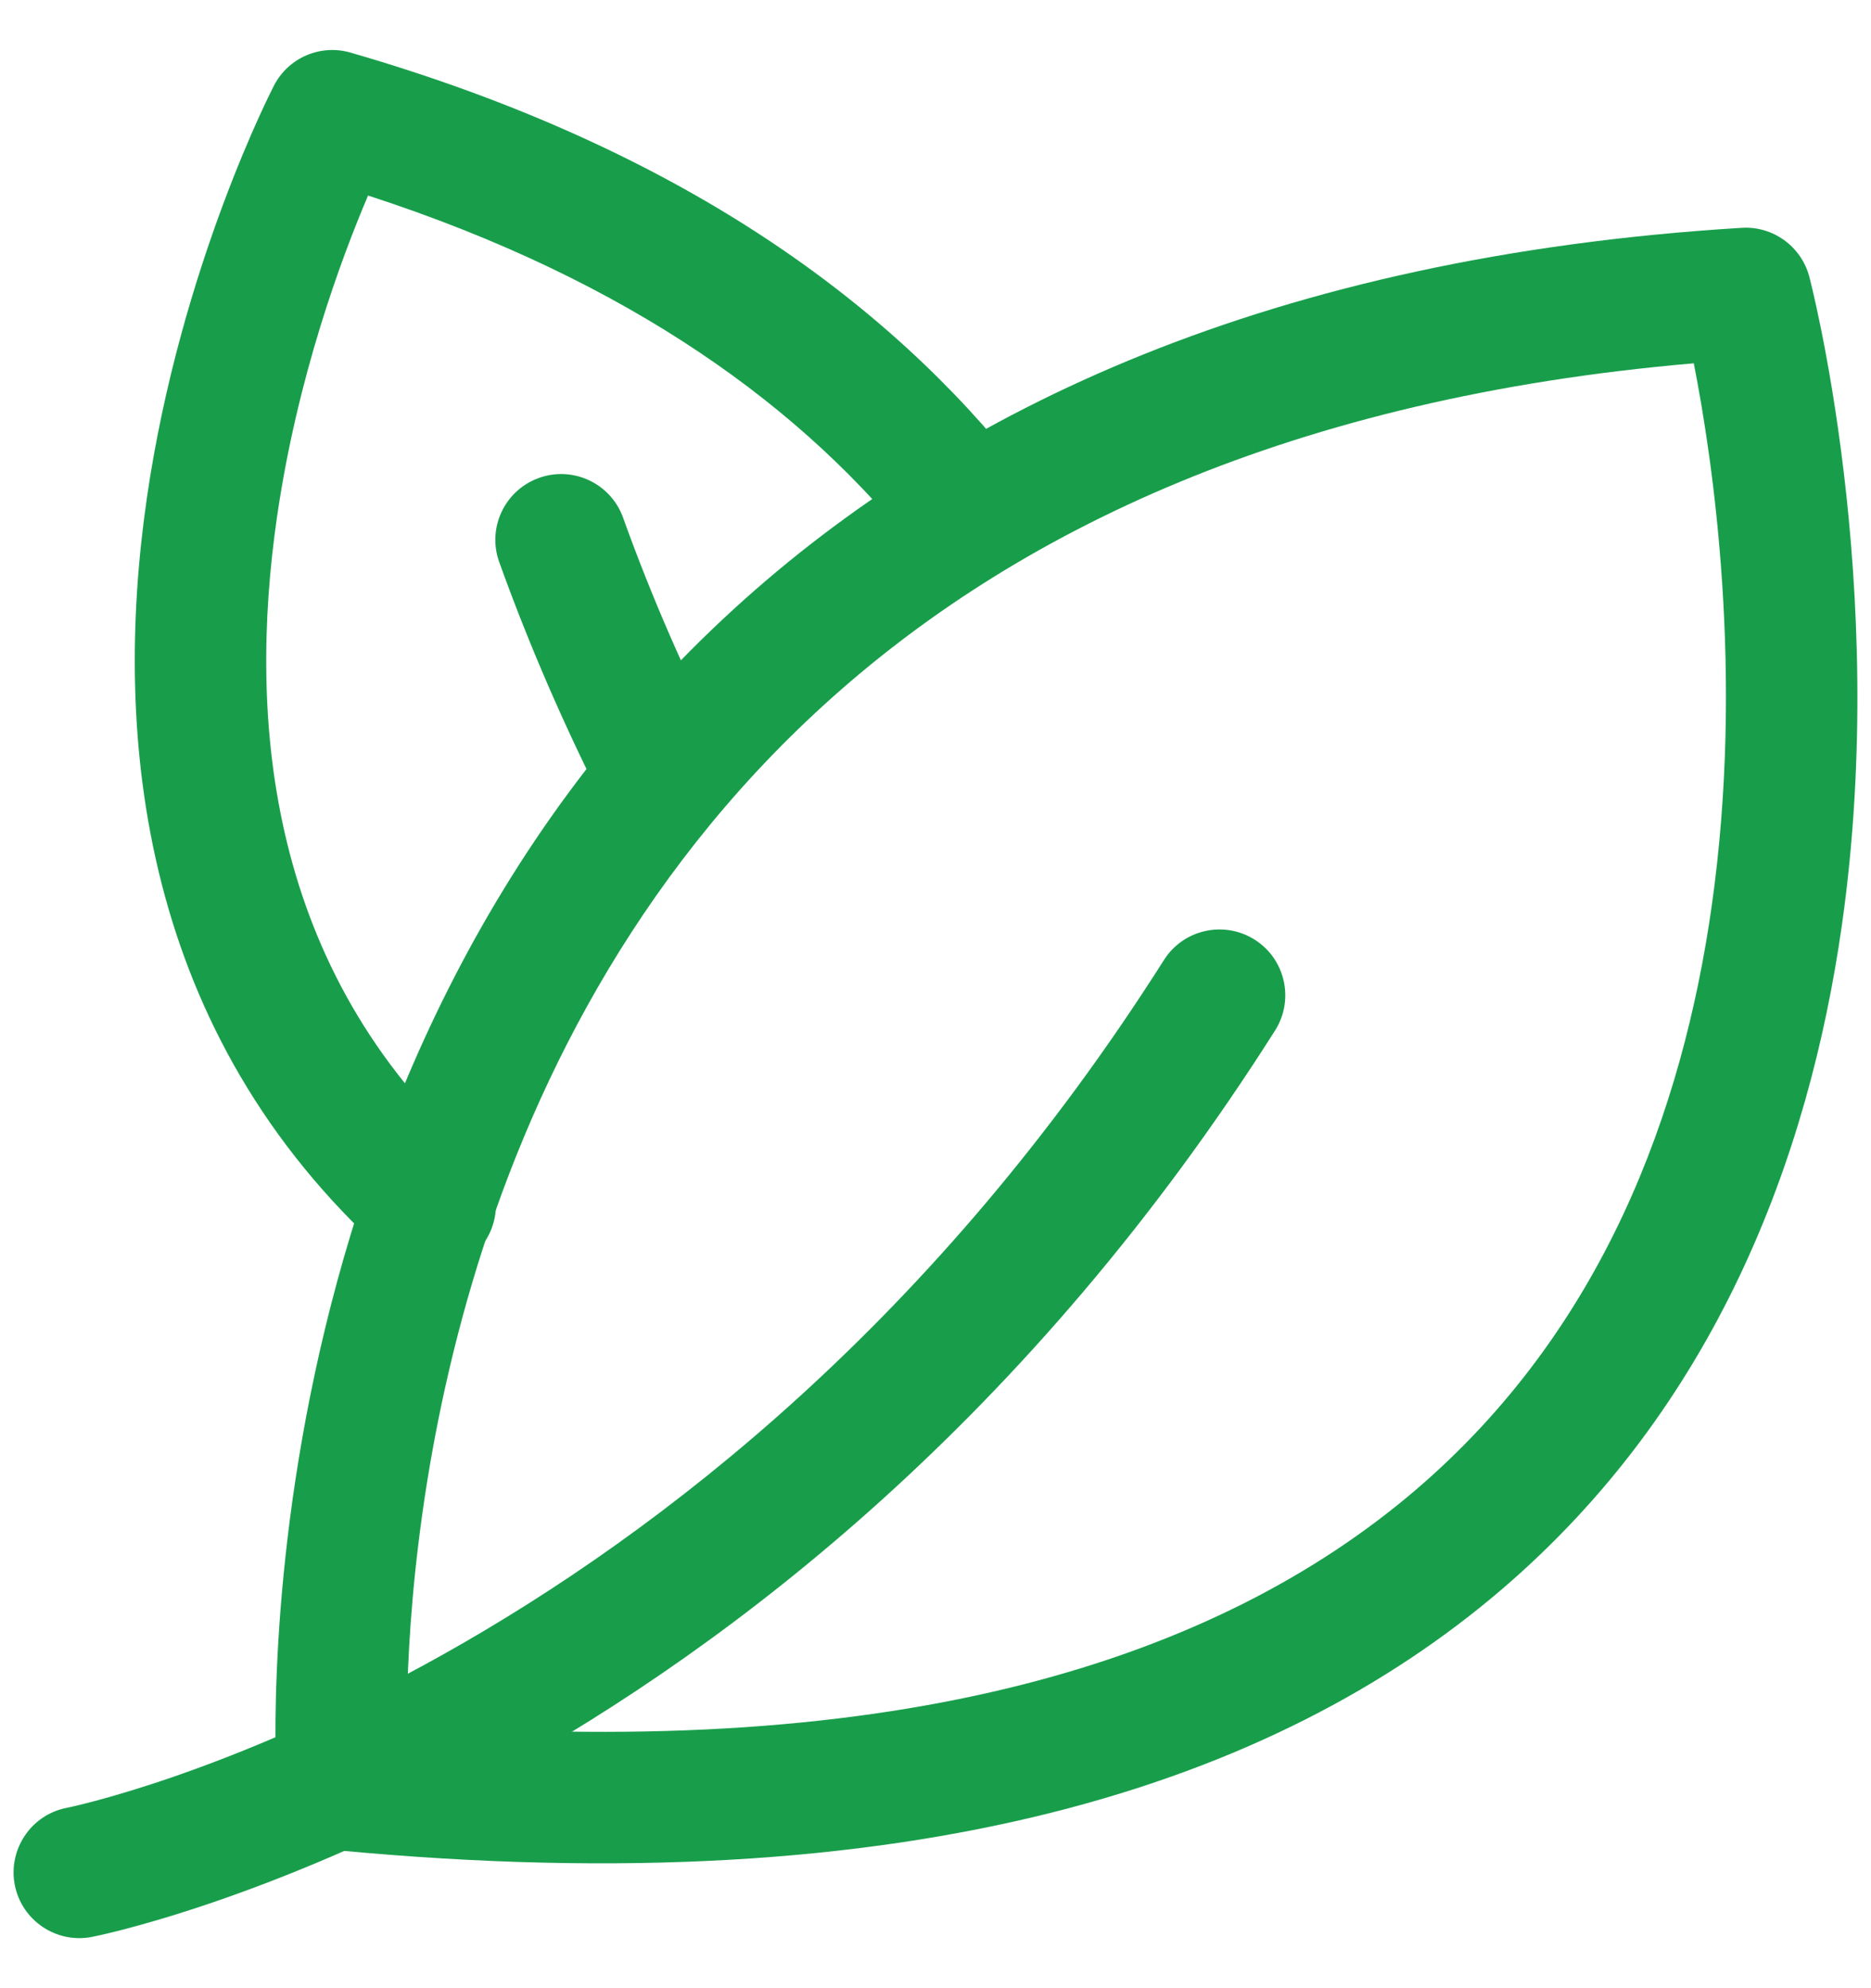
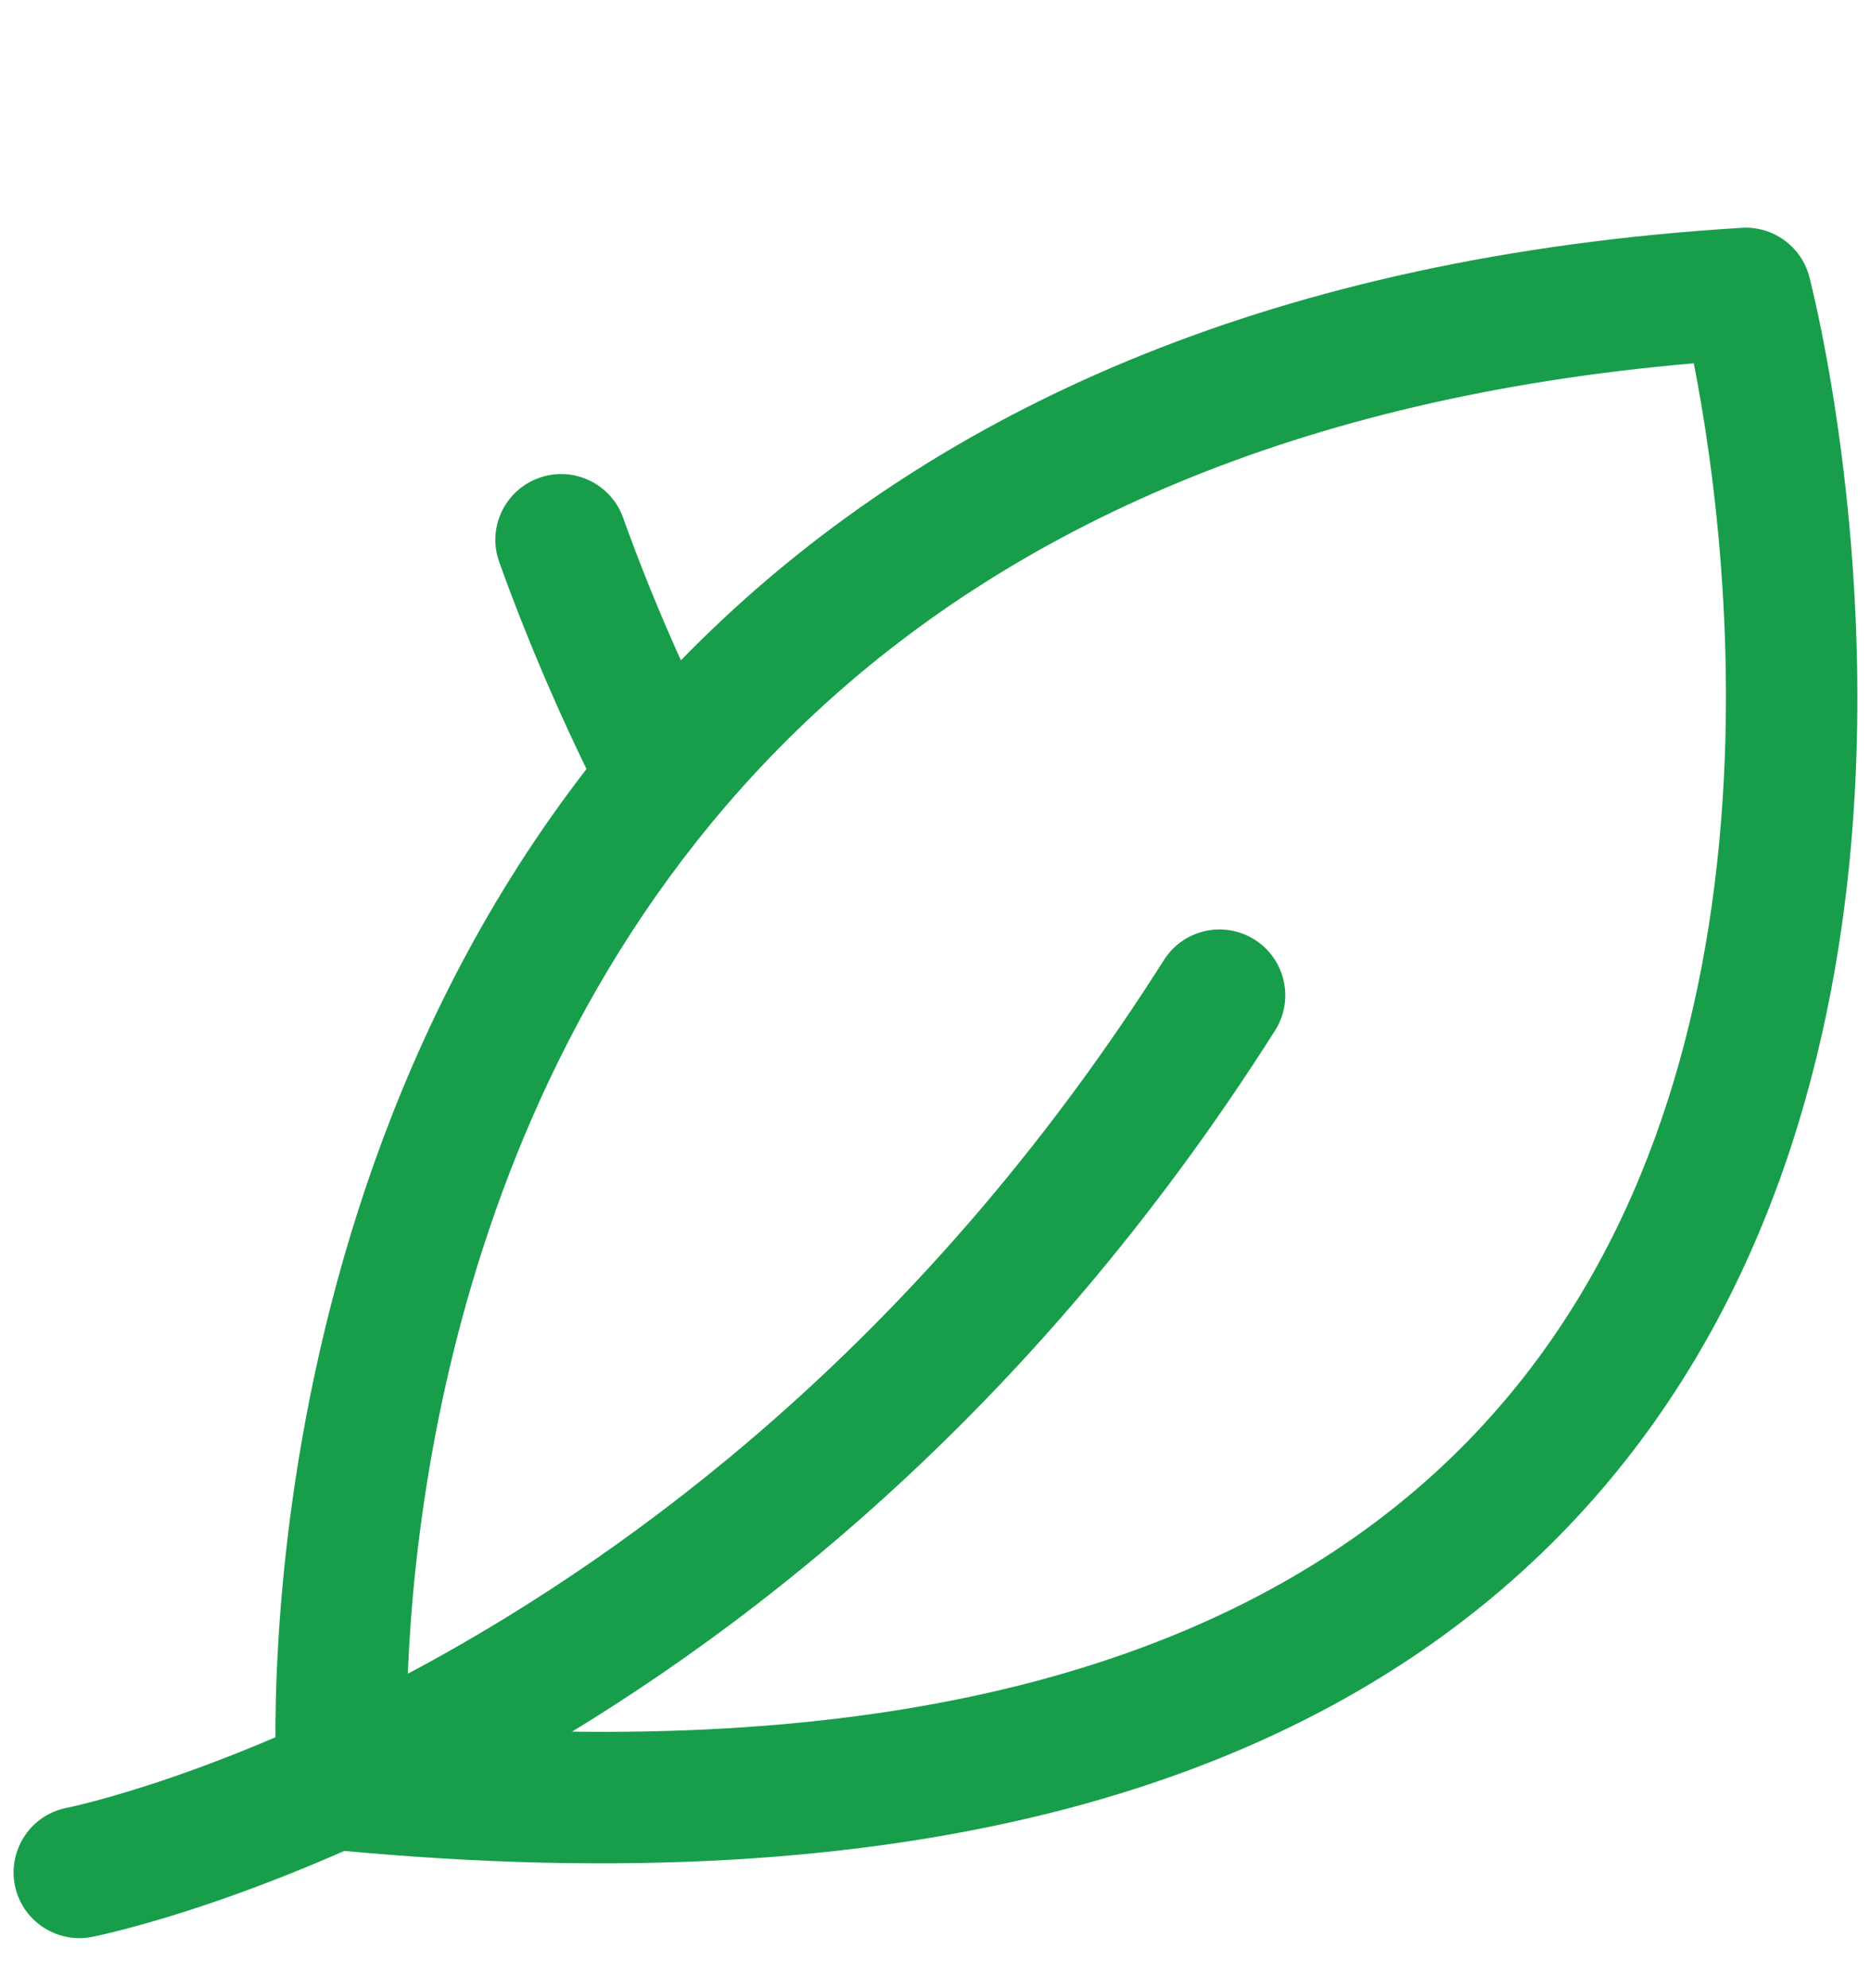
<svg xmlns="http://www.w3.org/2000/svg" width="32" height="34" viewBox="0 0 32 34" fill="none">
  <path fill-rule="evenodd" clip-rule="evenodd" d="M1.573 33.123C0.964 33.242 0.373 32.844 0.253 32.236C0.135 31.627 0.532 31.034 1.141 30.916C1.141 30.916 12.103 28.727 19.908 16.416C20.239 15.893 20.935 15.737 21.46 16.07C21.984 16.401 22.14 17.098 21.808 17.622C13.419 30.854 1.573 33.123 1.573 33.123Z" fill="#189E4B" />
  <path fill-rule="evenodd" clip-rule="evenodd" d="M12.35 12.759C12.63 13.313 12.41 13.991 11.856 14.273C11.303 14.553 10.625 14.333 10.343 13.78C9.675 12.464 9.063 11.072 8.538 9.611C8.328 9.026 8.633 8.383 9.218 8.173C9.801 7.963 10.446 8.267 10.656 8.851C11.148 10.222 11.723 11.527 12.35 12.759Z" fill="#189E4B" />
  <path fill-rule="evenodd" clip-rule="evenodd" d="M30.945 4.733C30.945 4.733 32.332 9.969 31.503 15.815C30.937 19.802 29.343 24.054 25.674 27.189C21.823 30.48 15.631 32.579 5.751 31.64C5.205 31.587 4.774 31.148 4.735 30.6C4.735 30.6 3.864 18.326 12.576 10.392C16.29 7.008 21.747 4.389 29.788 3.896C30.324 3.863 30.808 4.214 30.945 4.733ZM28.969 6.213C22.101 6.803 17.355 9.083 14.091 12.056C7.563 18 6.964 26.631 6.957 29.484C15.418 30.126 20.823 28.376 24.213 25.479C27.424 22.734 28.779 18.99 29.275 15.498C29.839 11.525 29.293 7.856 28.969 6.213Z" fill="#189E4B" />
-   <path fill-rule="evenodd" clip-rule="evenodd" d="M17.482 8.075C17.865 8.564 17.779 9.27 17.292 9.654C16.803 10.039 16.095 9.953 15.712 9.464C13.779 7.001 10.798 4.806 6.295 3.344C5.833 4.428 5.083 6.453 4.737 8.846C4.236 12.311 4.575 16.587 8.11 19.772C8.572 20.188 8.608 20.898 8.193 21.36C7.777 21.823 7.066 21.858 6.604 21.443C2.415 17.669 1.917 12.632 2.511 8.523C3.087 4.535 4.686 1.463 4.686 1.463C4.932 0.986 5.481 0.75 5.997 0.9C11.59 2.519 15.186 5.148 17.482 8.075Z" fill="#189E4B" />
</svg>